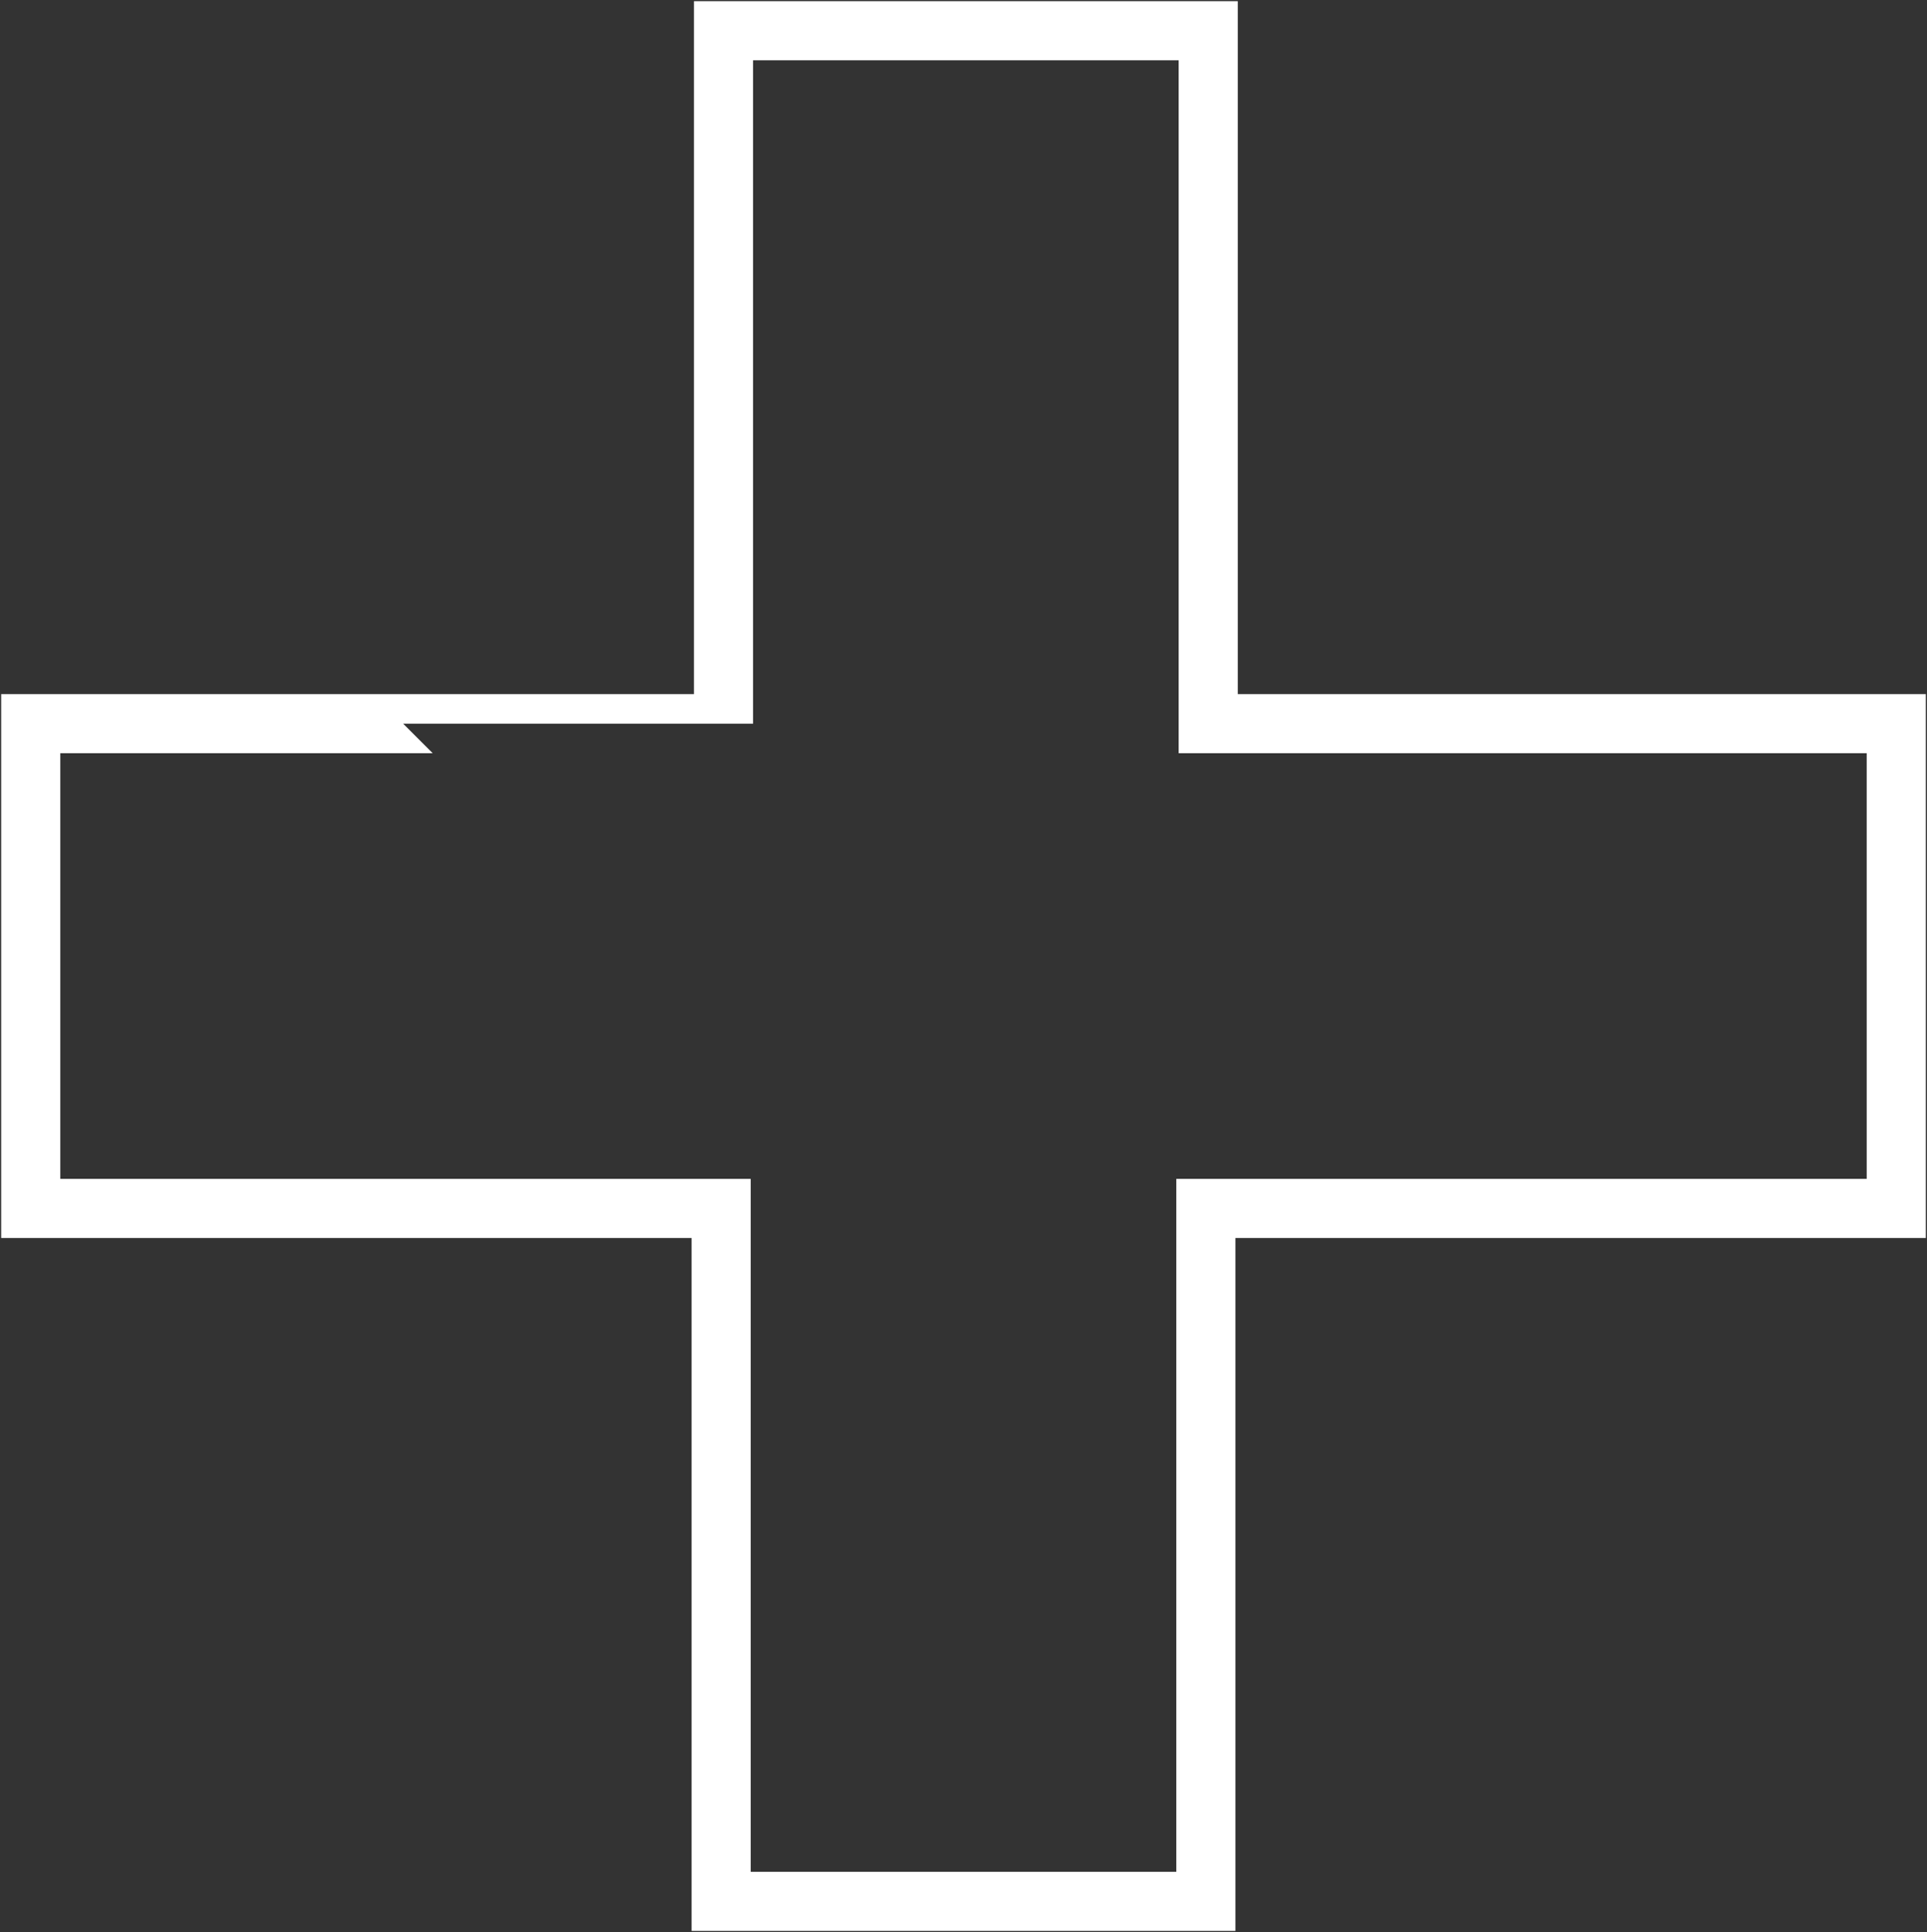
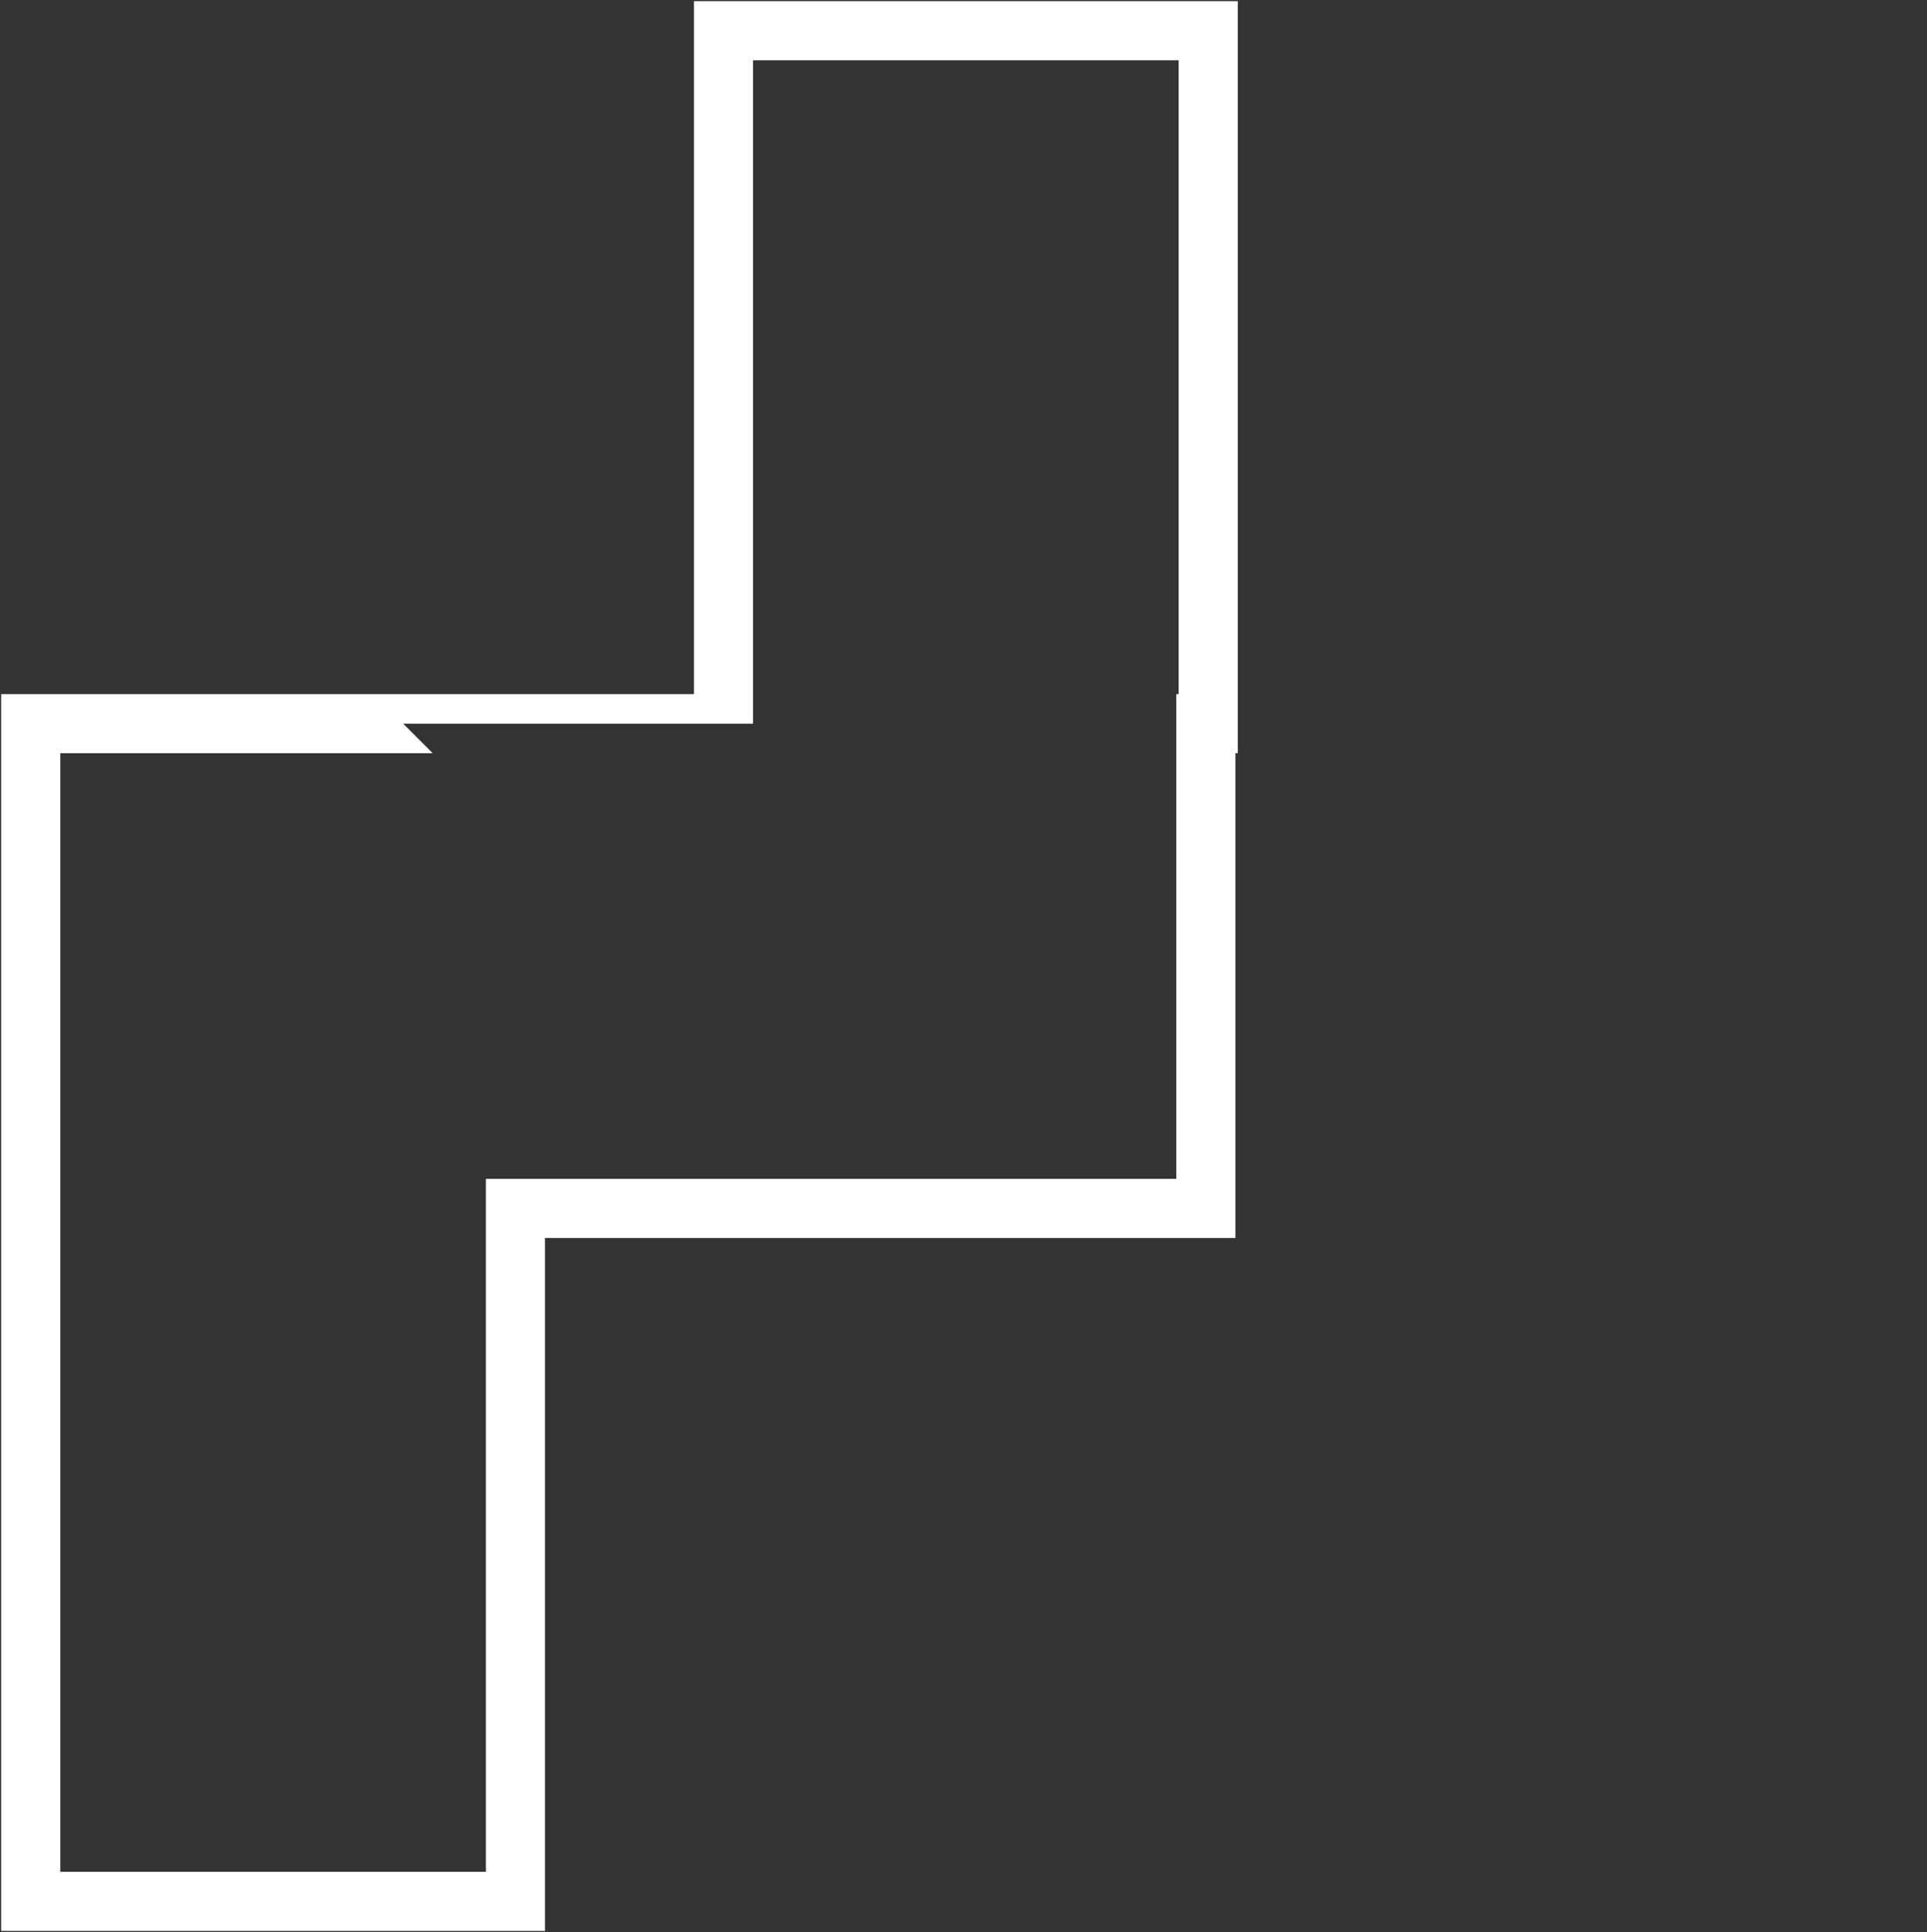
<svg xmlns="http://www.w3.org/2000/svg" version="1.1" id="Layer_2" x="0px" y="0px" viewBox="0 0 81.5 81.7" style="enable-background:new 0 0 81.5 81.7;" xml:space="preserve">
  <rect x="0" y="0" width="81.5" height="81.7" fill="#333333" stroke="none" />
  <style type="text/css">
	.st0{fill-rule:evenodd;clip-rule:evenodd;fill:none;stroke:white;stroke-miterlimit:10;stroke-width:2.5}
</style>
  <g id="Layer_1">
-     <path class="st0" d="M18.3,30.6c-6.3,0-17,0-17,0v20.5h29.2l0,29.3h20.5l0-29.3h29.2V30.6H51.1c0-0.1,0-29.3,0-29.3H30.6   c0,0,0,29.2,0,29.3C30.6,30.6,27.9,30.6,18.3,30.6z" />
+     <path class="st0" d="M18.3,30.6c-6.3,0-17,0-17,0v20.5l0,29.3h20.5l0-29.3h29.2V30.6H51.1c0-0.1,0-29.3,0-29.3H30.6   c0,0,0,29.2,0,29.3C30.6,30.6,27.9,30.6,18.3,30.6z" />
  </g>
</svg>